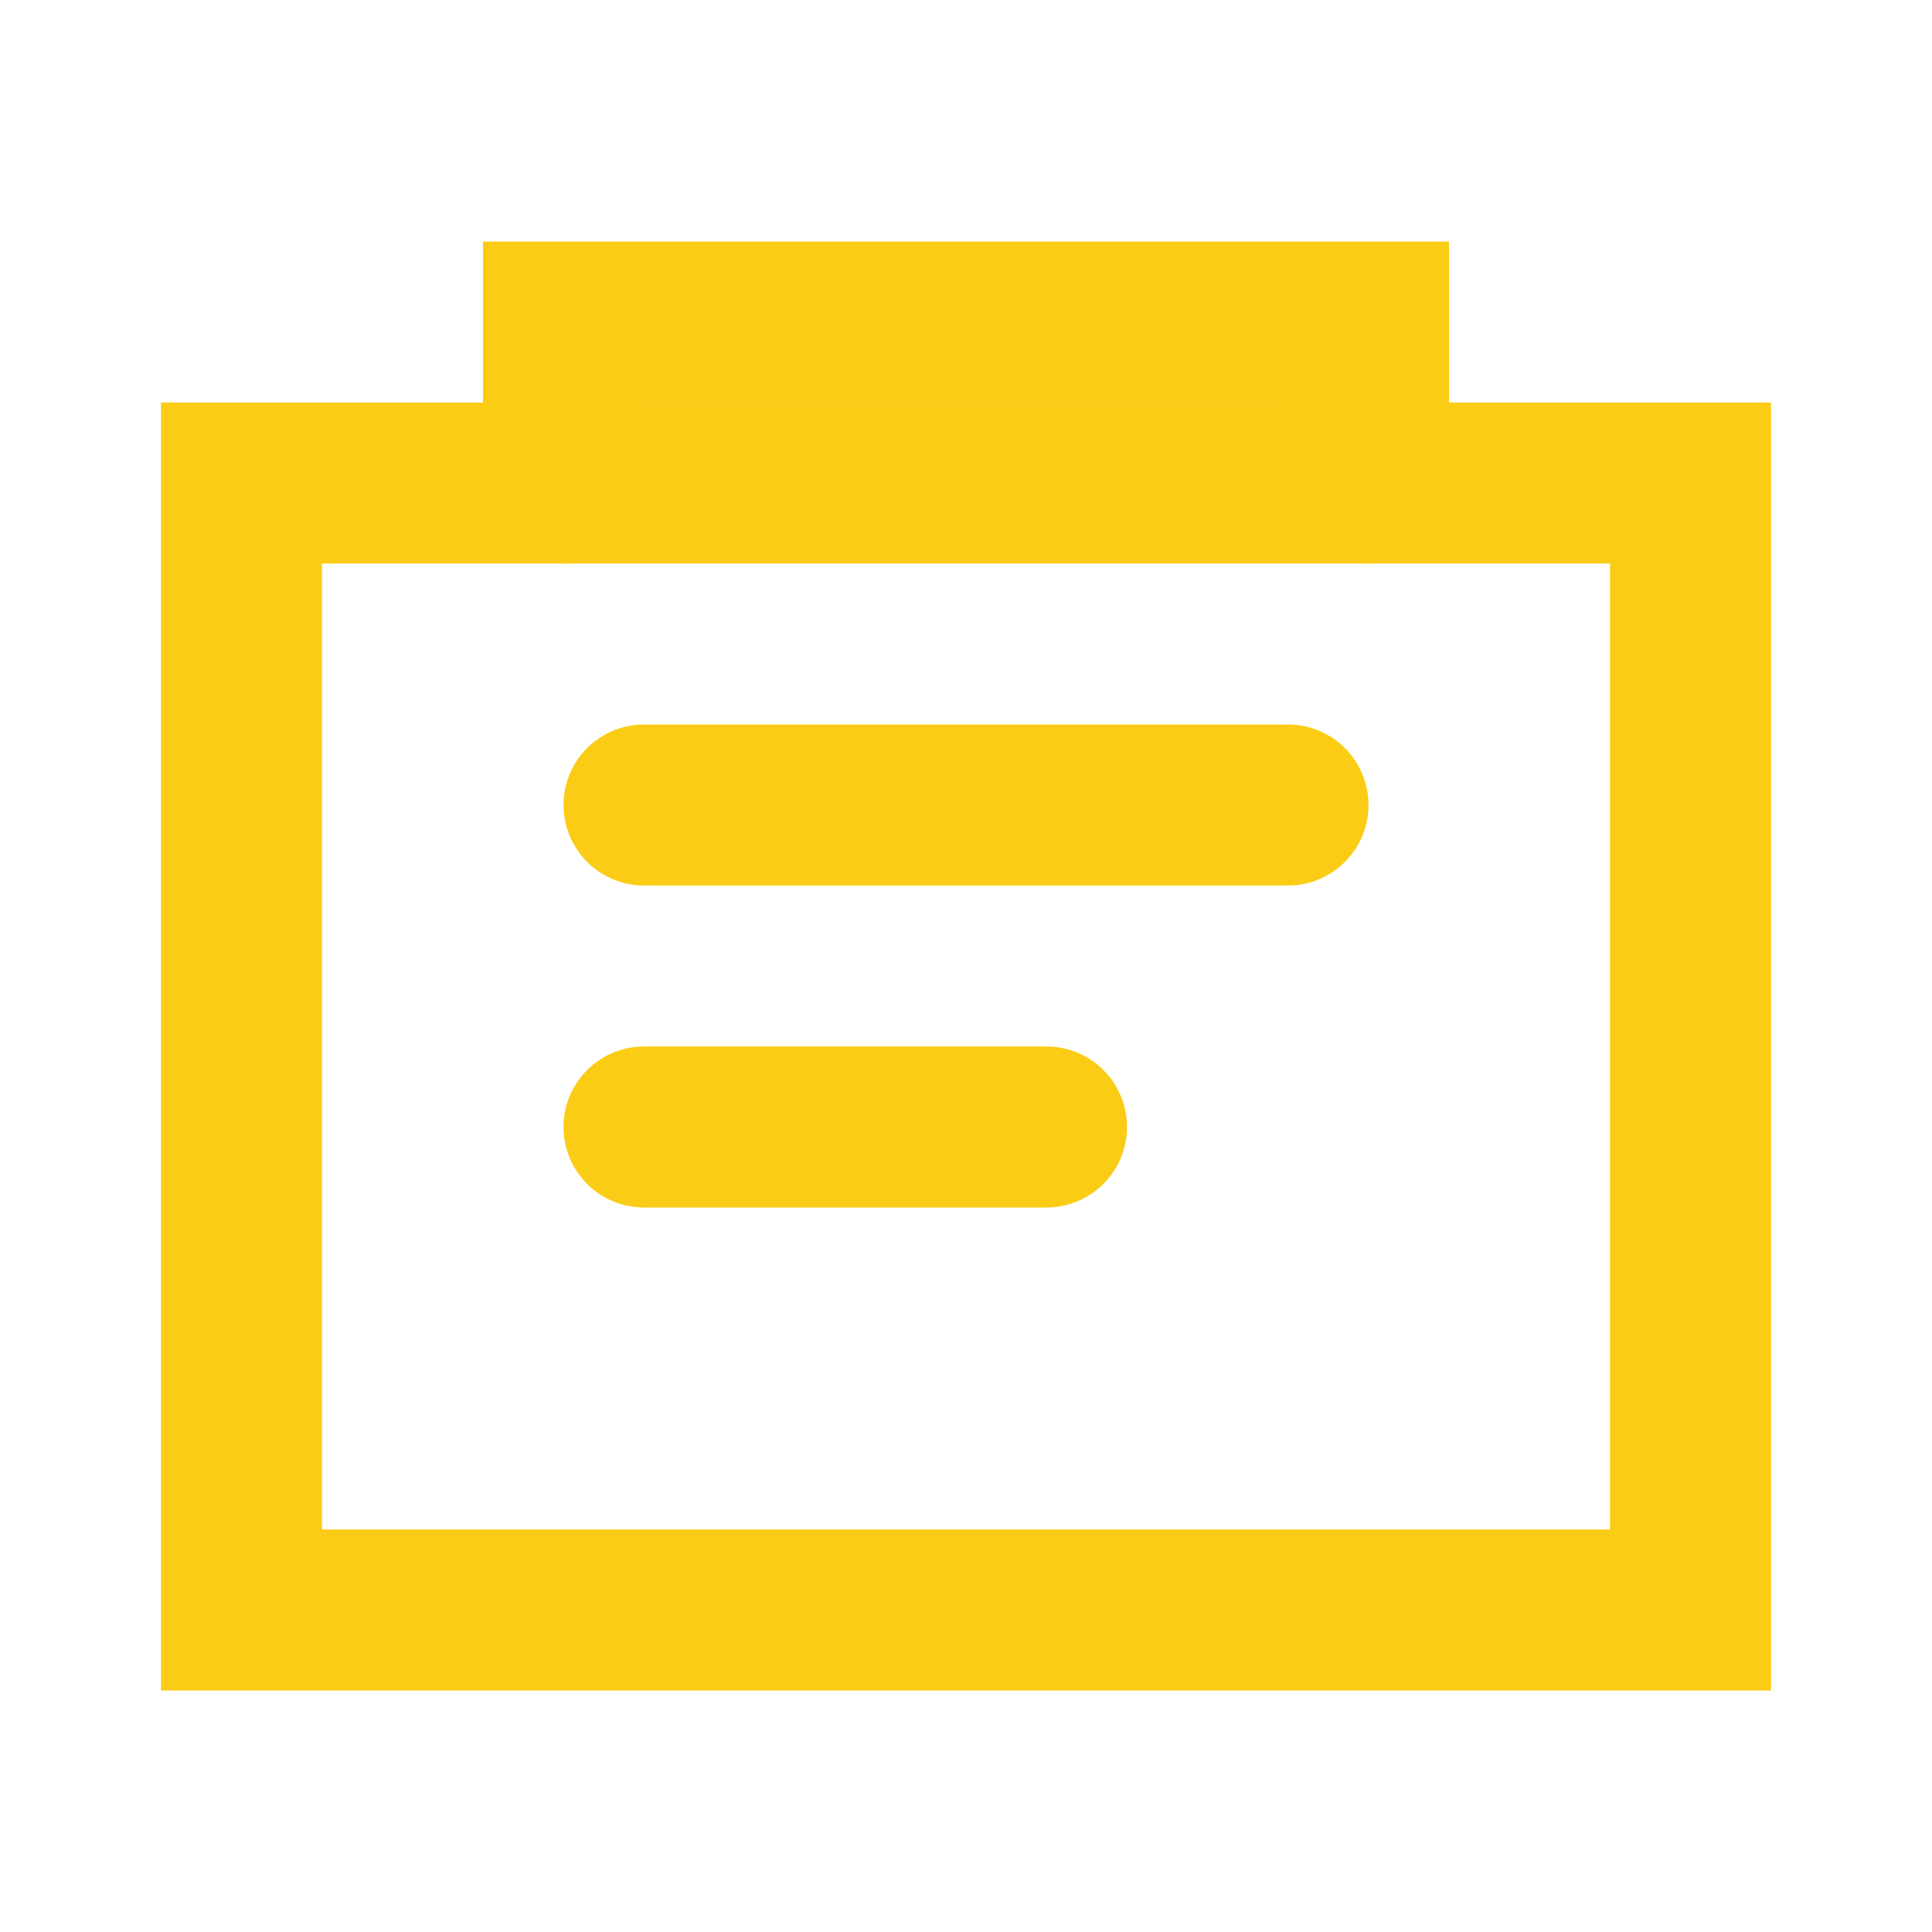
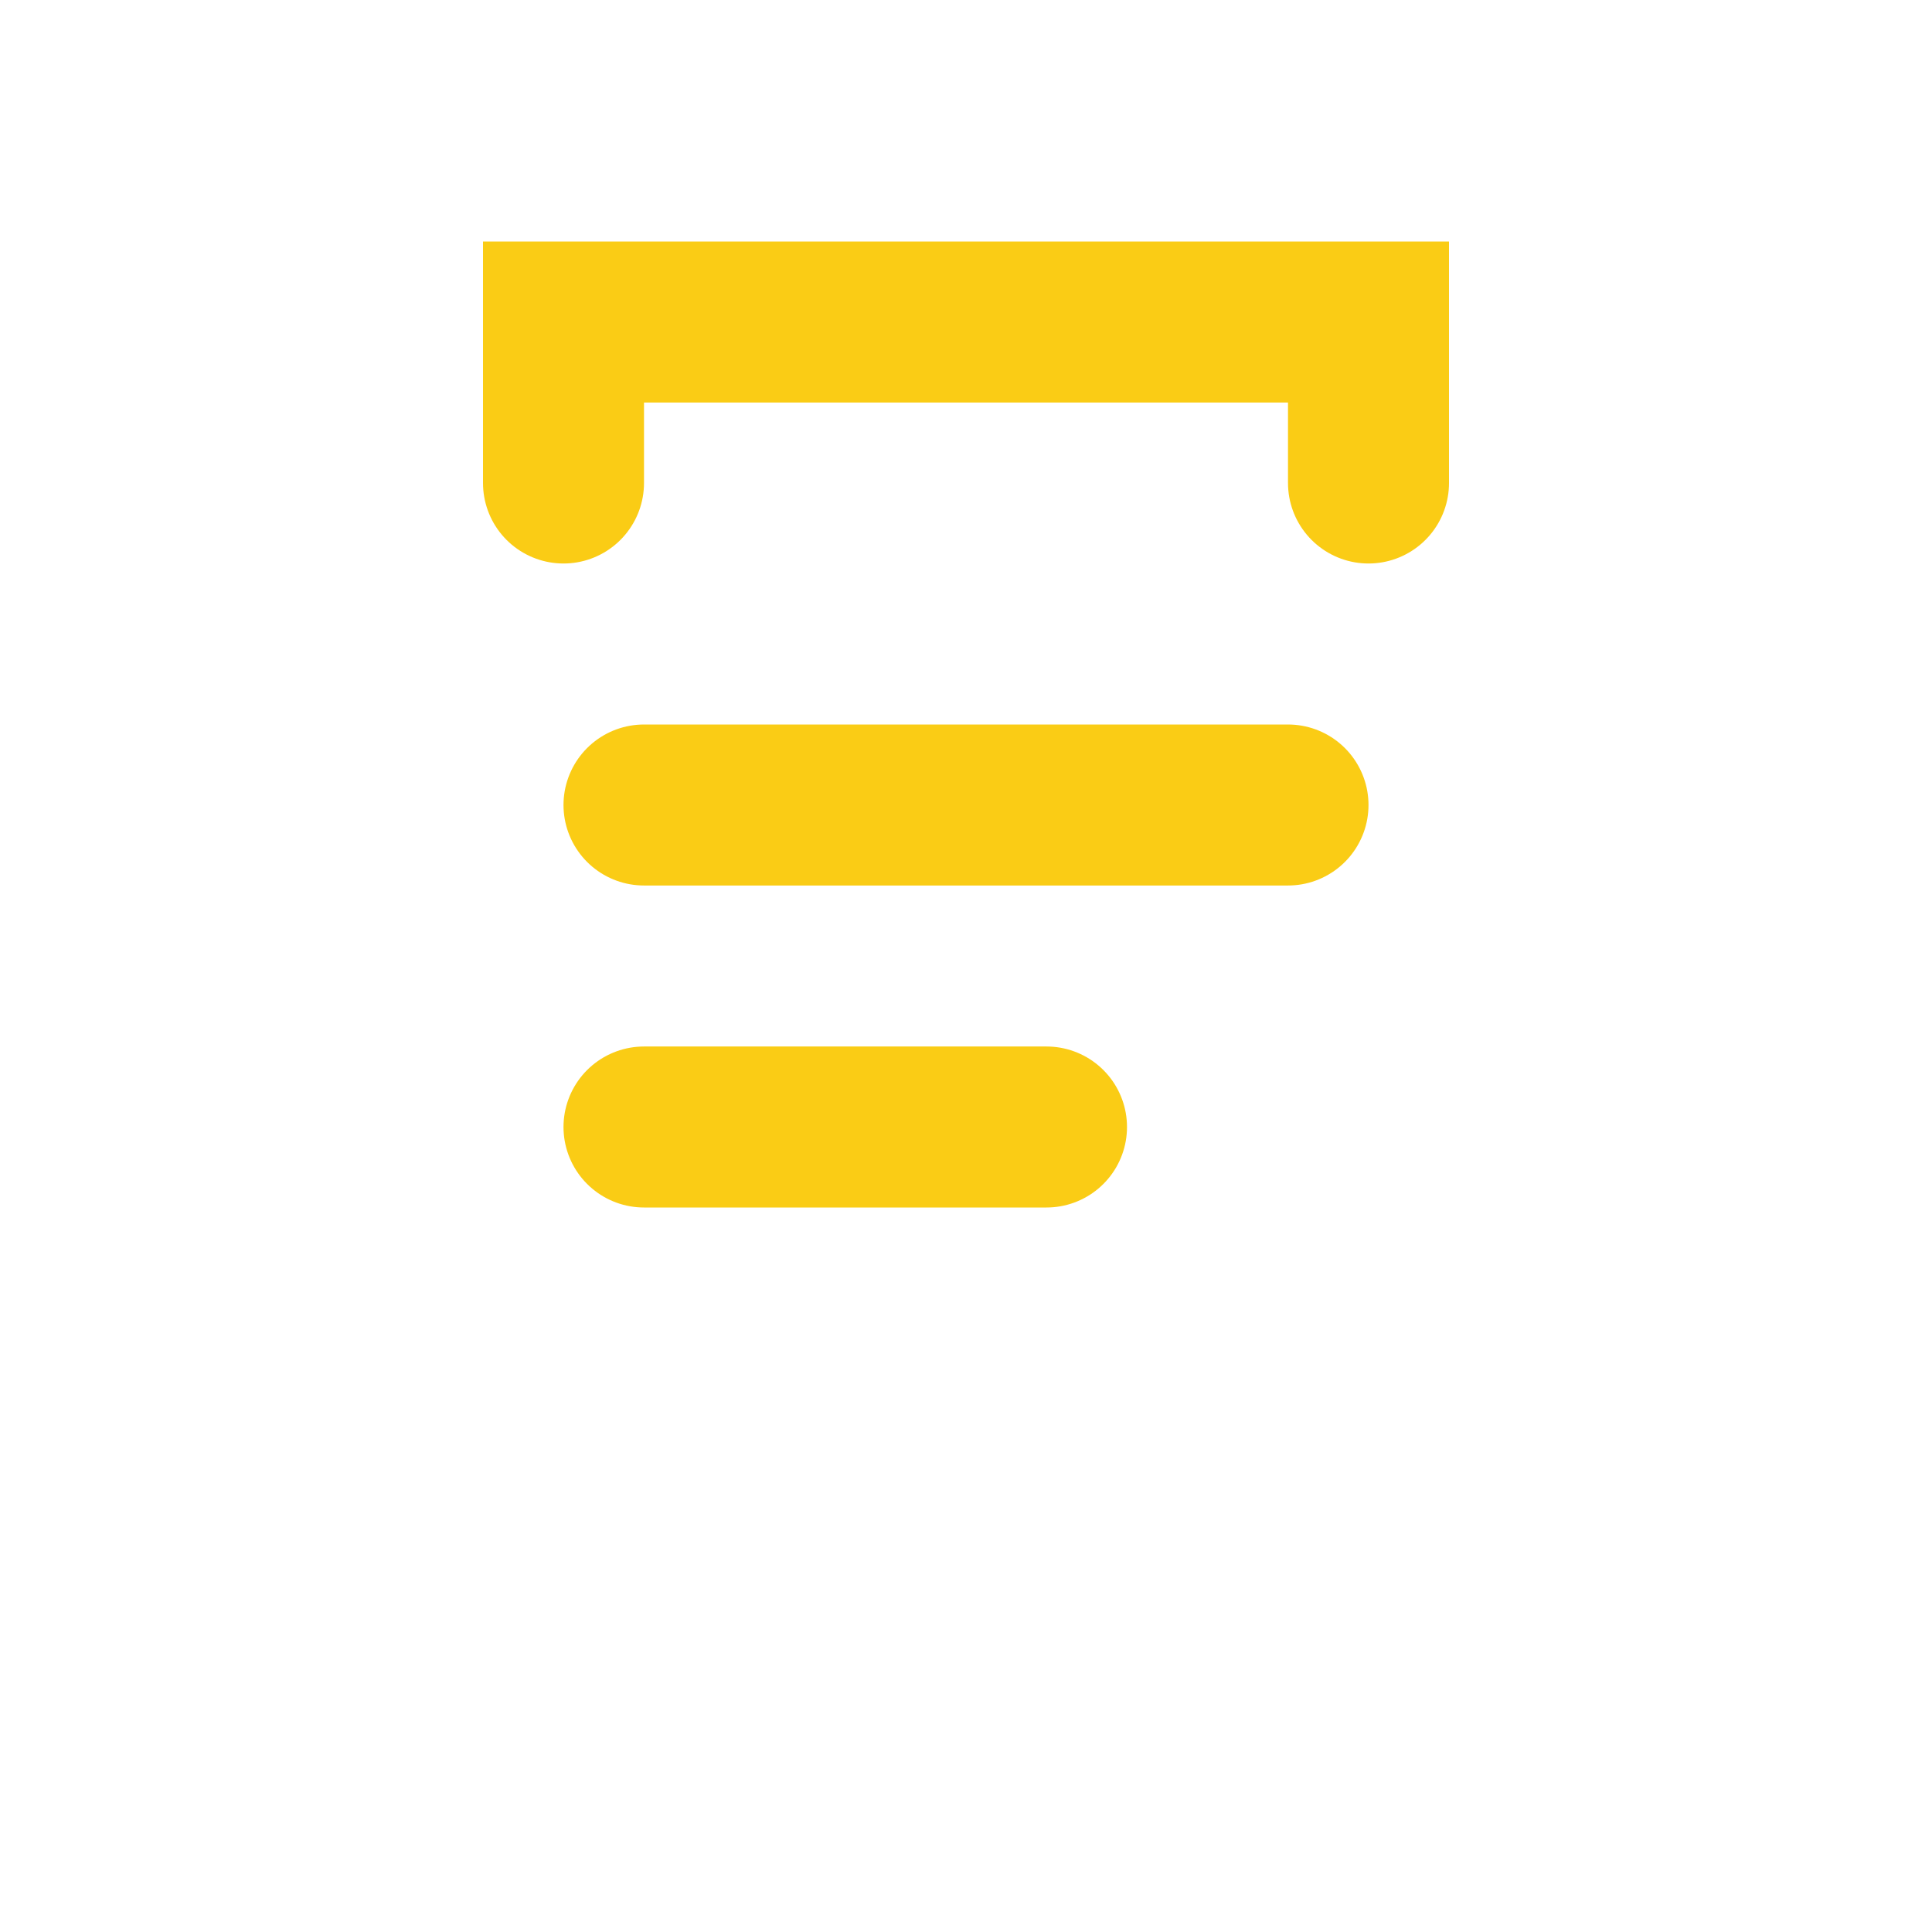
<svg xmlns="http://www.w3.org/2000/svg" fill="none" stroke="#FACC15" stroke-width="2" viewBox="0 0 24 24">
-   <path d="M3 6h18v14H3z" />
  <path d="M7 6V4h10v2M8 10h8M8 14h5" stroke-linecap="round" />
</svg>